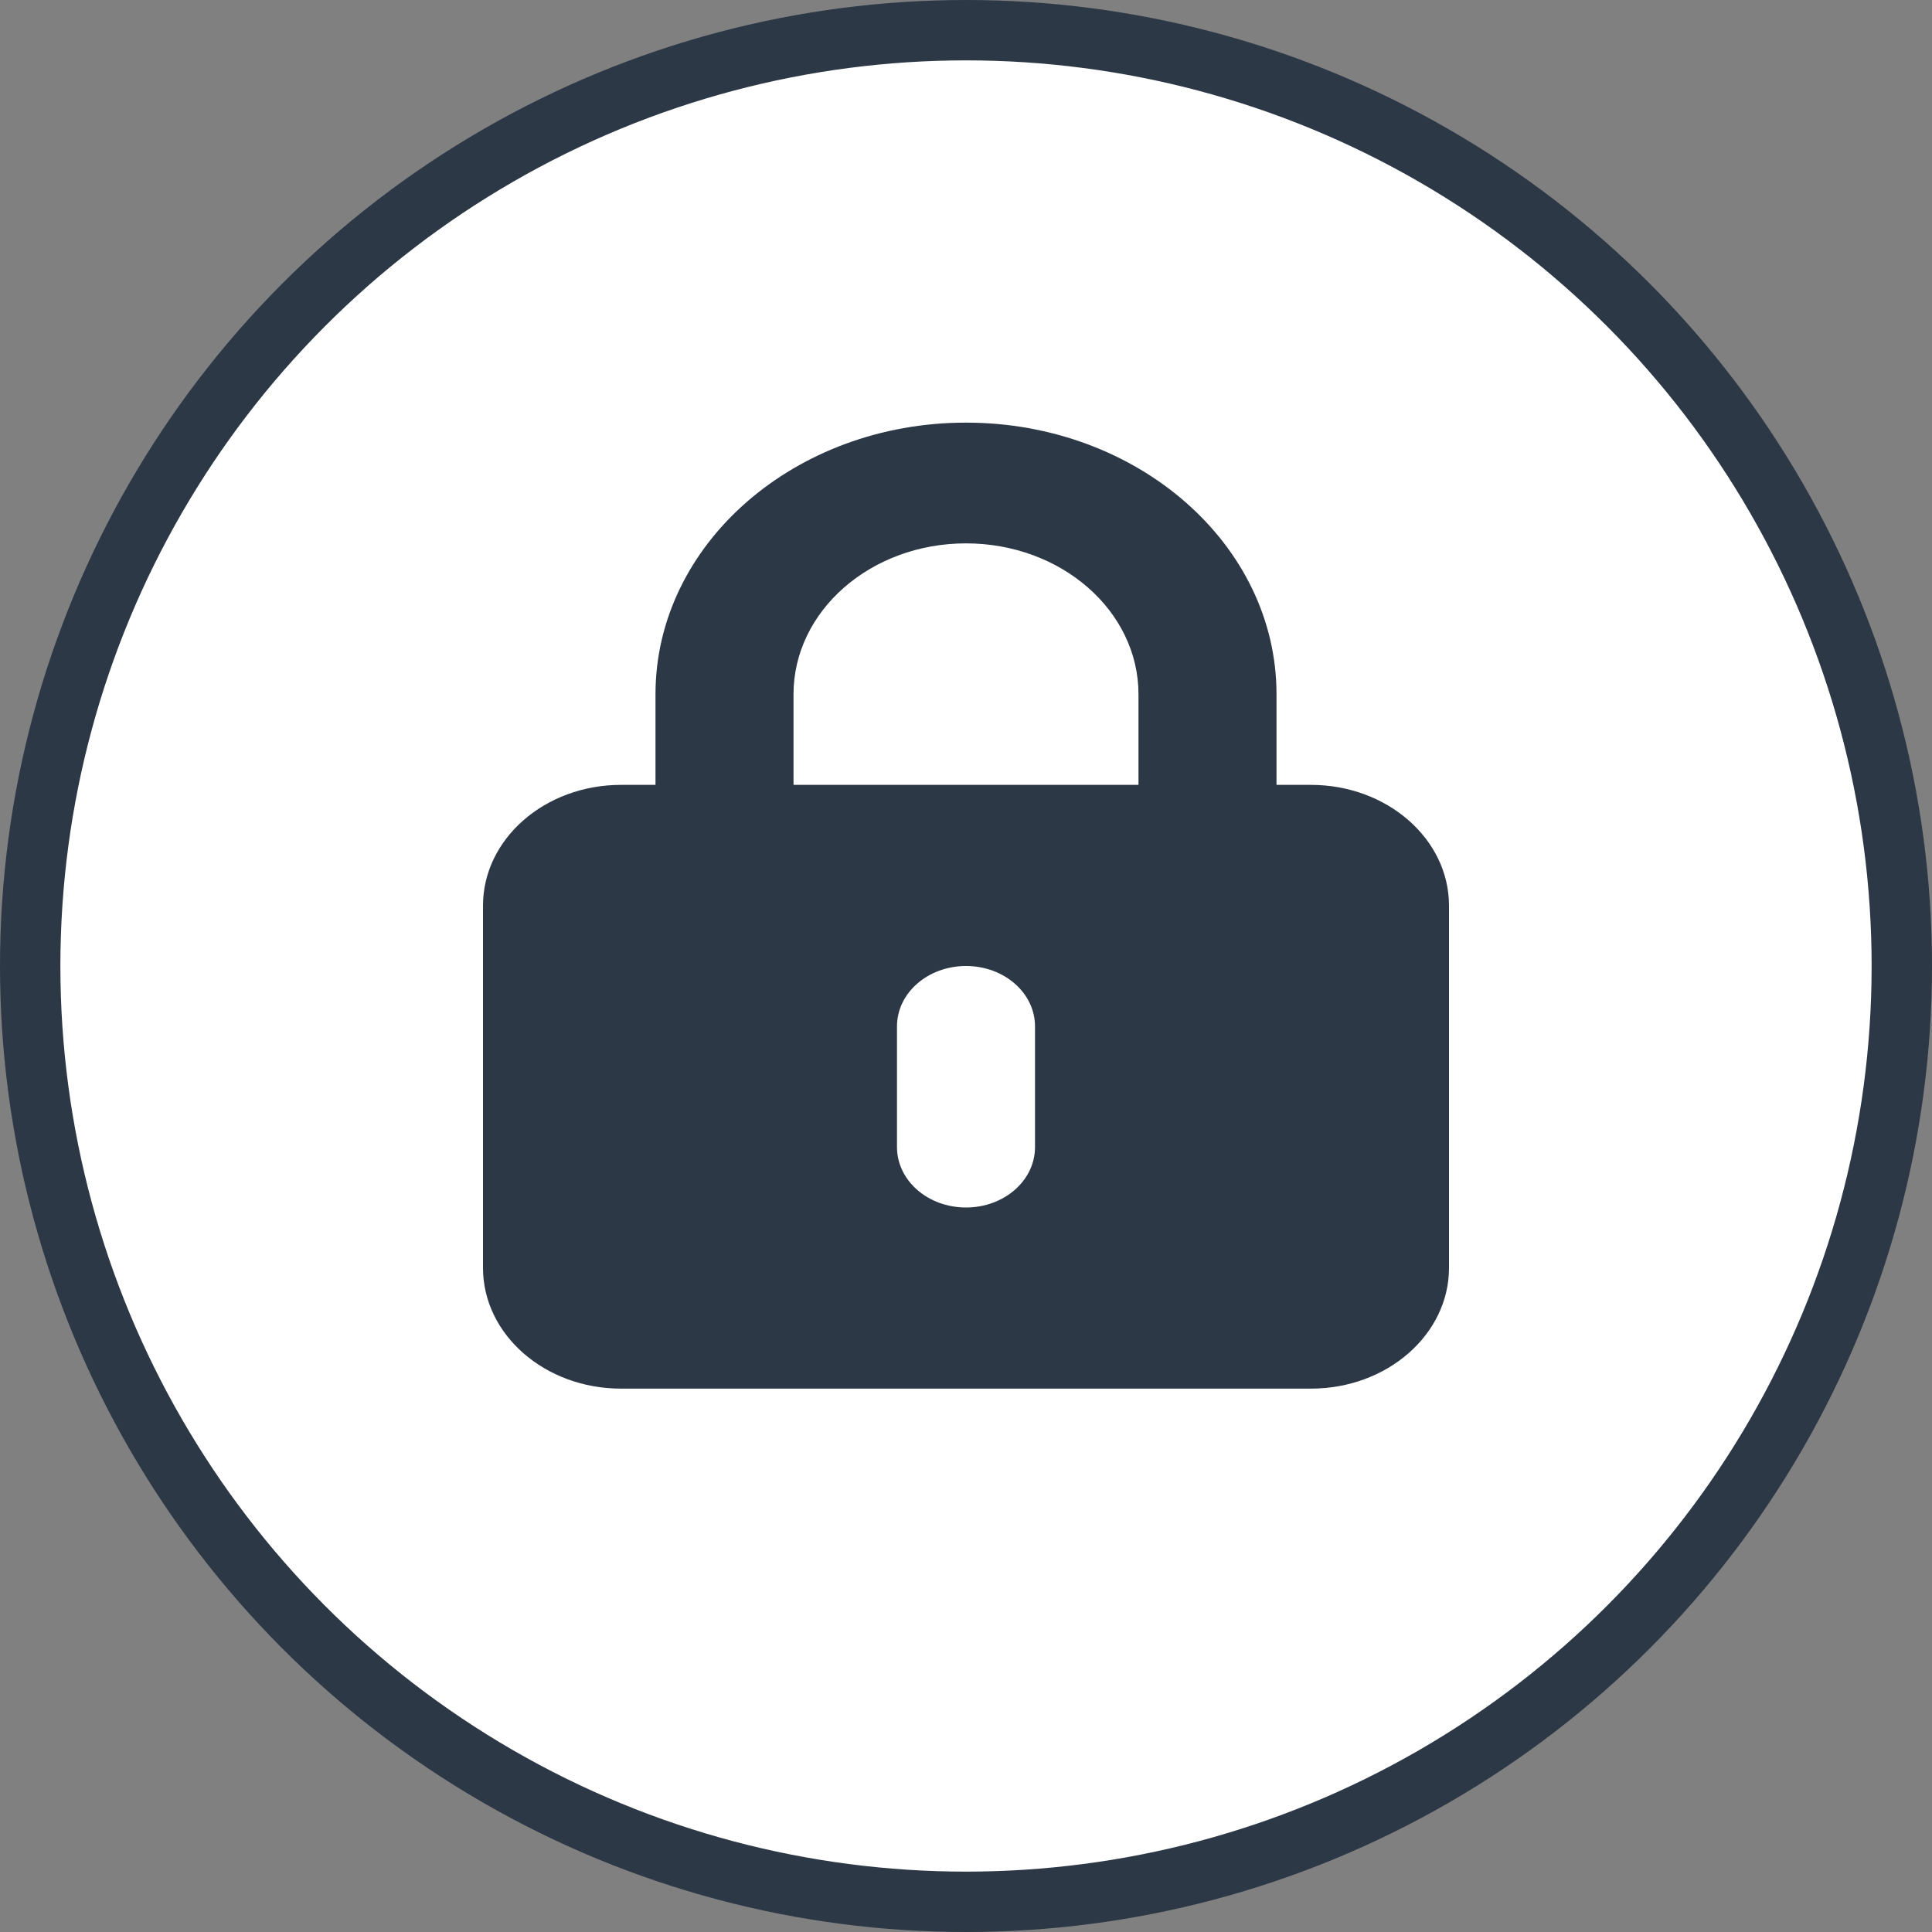
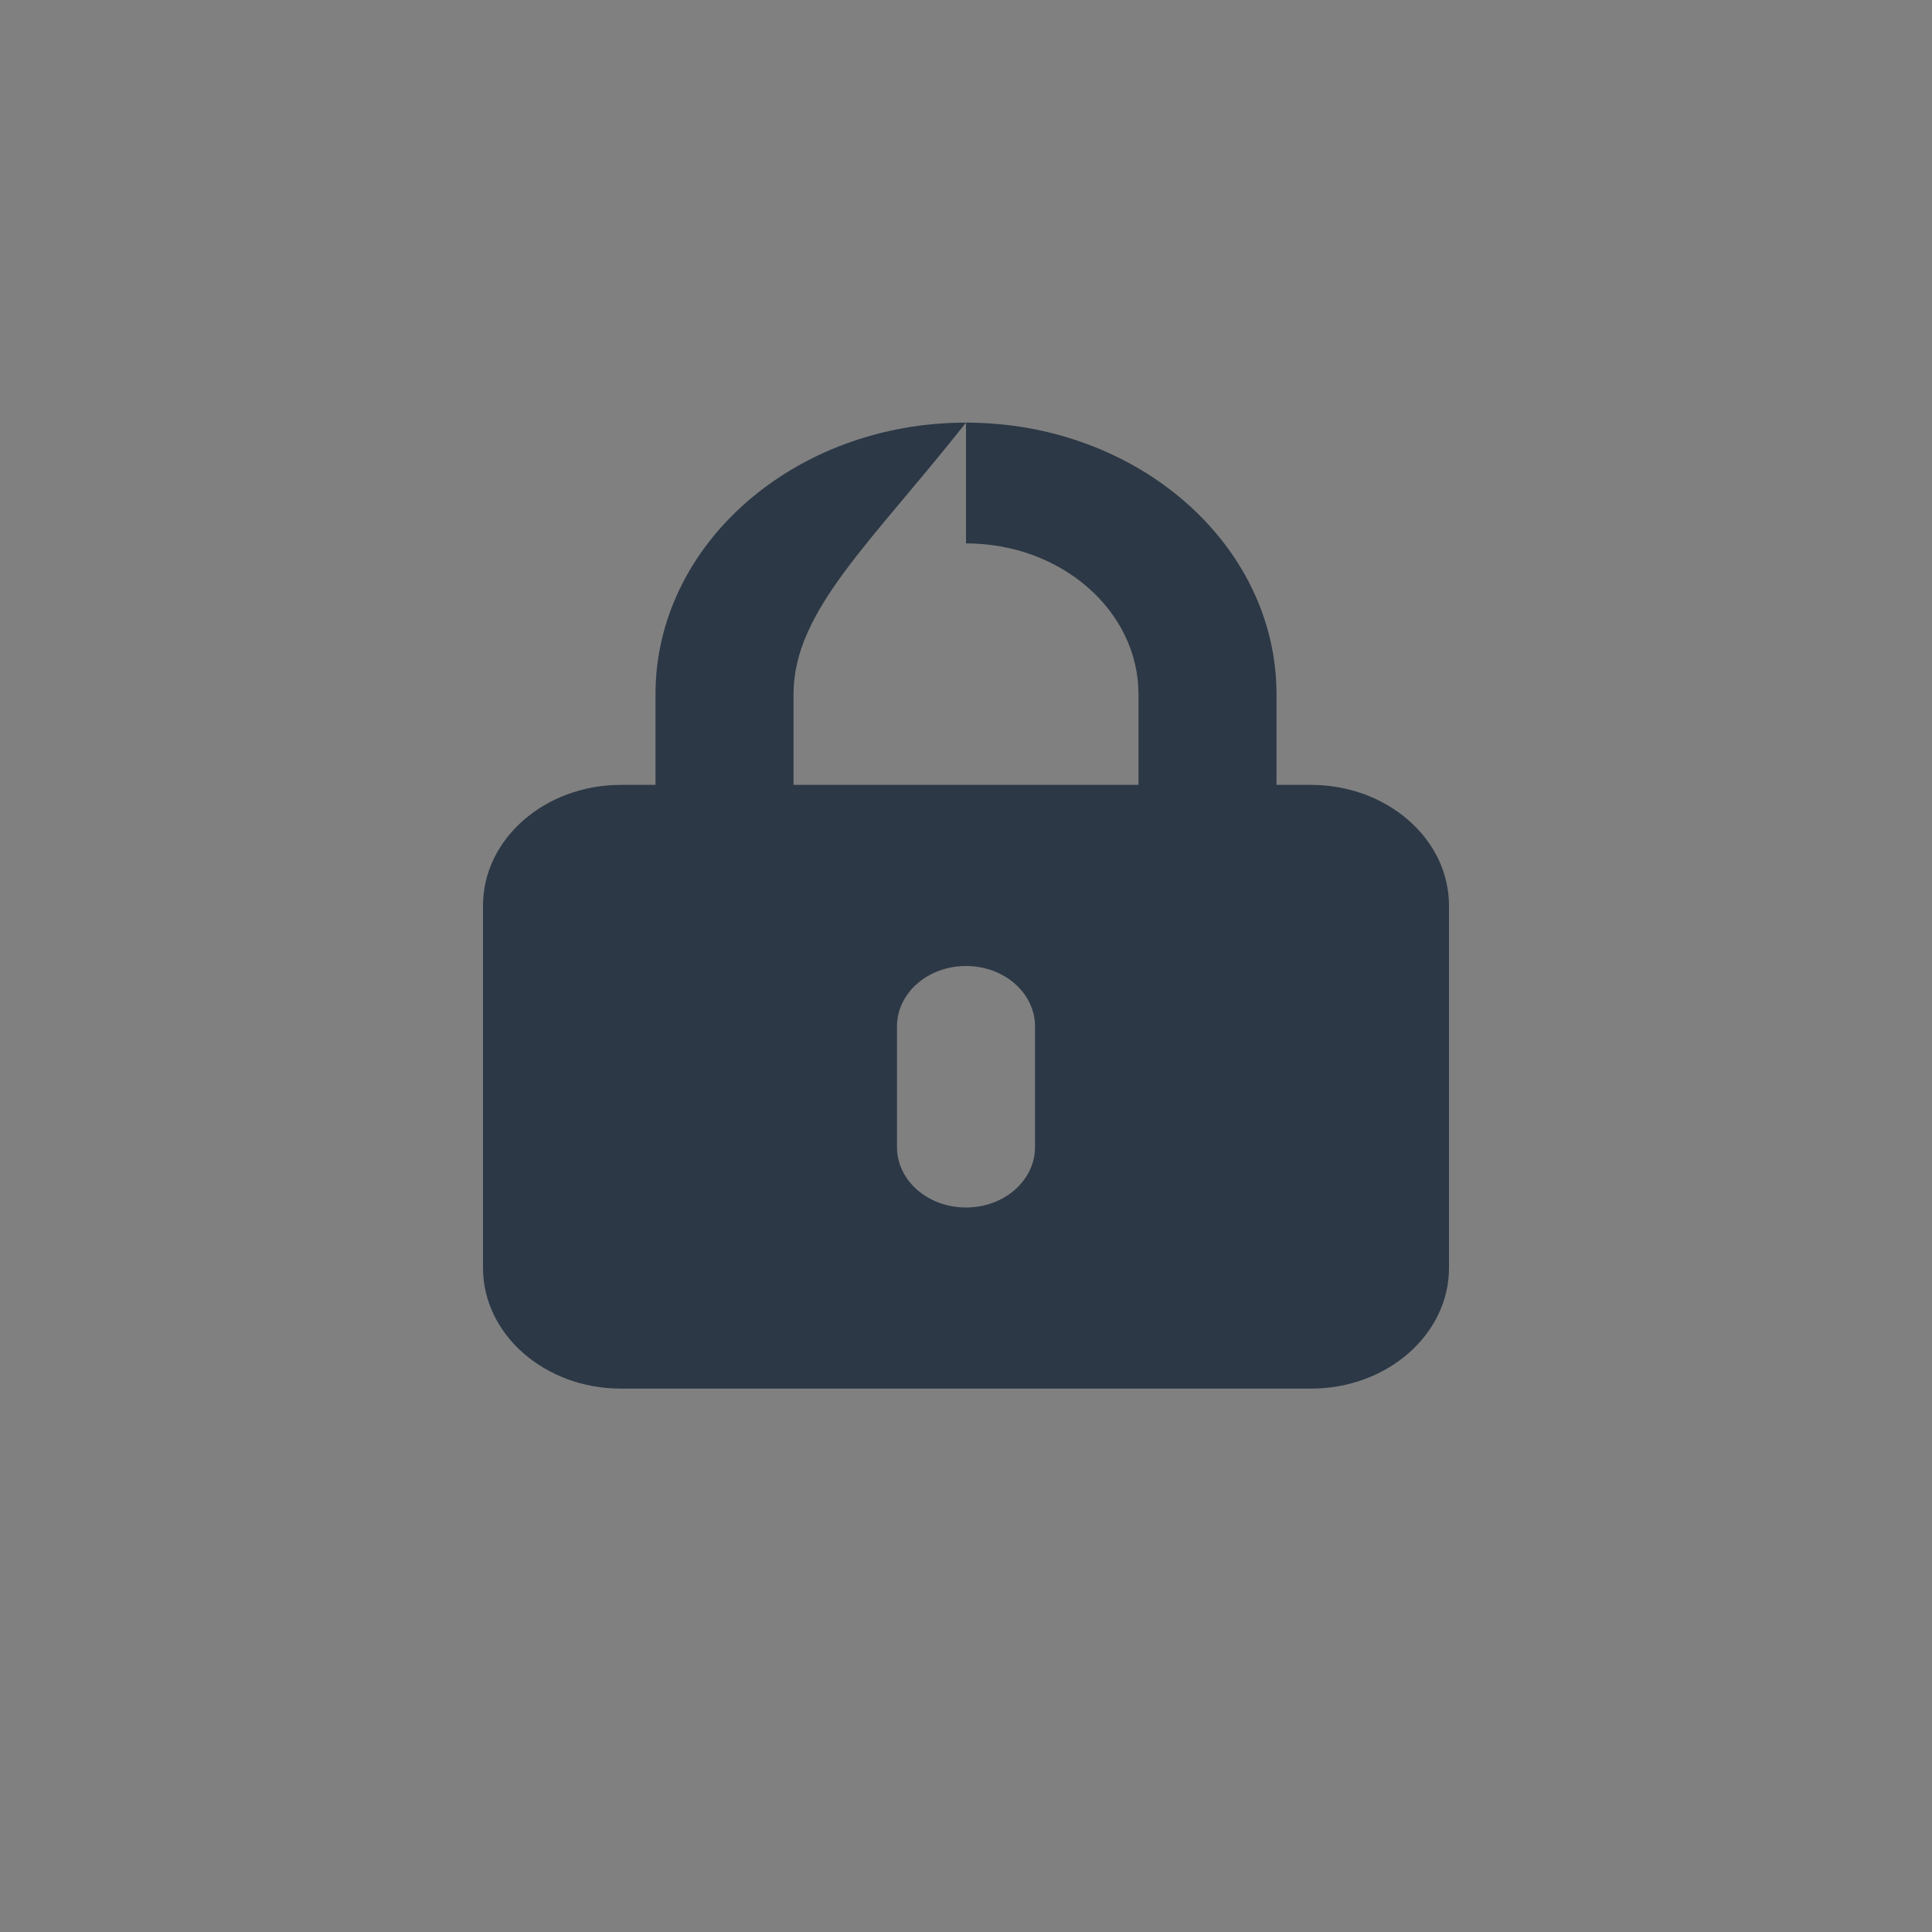
<svg xmlns="http://www.w3.org/2000/svg" width="32" height="32" viewBox="0 0 32 32" fill="none">
  <rect x="0" y="0" width="32" height="32" fill="#808080" stroke="none" />
-   <circle cx="16" cy="16" r="15.5" fill="white" stroke="#2C3846" />
-   <path d="M16 7C18.839 7 21.143 9.015 21.143 11.5V13H21.714C22.975 13 24 13.897 24 15V21C24 22.103 22.975 23 21.714 23H10.286C9.023 23 8 22.103 8 21V15C8 13.897 9.023 13 10.286 13H10.857V11.5C10.857 9.015 13.161 7 16 7ZM16 9C14.421 9 13.143 10.119 13.143 11.5V13H18.857V11.5C18.857 10.119 17.579 9 16 9ZM17.143 17C17.143 16.447 16.632 16 16 16C15.368 16 14.857 16.447 14.857 17V19C14.857 19.553 15.368 20 16 20C16.632 20 17.143 19.553 17.143 19V17Z" fill="#2C3846" />
+   <path d="M16 7C18.839 7 21.143 9.015 21.143 11.5V13H21.714C22.975 13 24 13.897 24 15V21C24 22.103 22.975 23 21.714 23H10.286C9.023 23 8 22.103 8 21V15C8 13.897 9.023 13 10.286 13H10.857V11.5C10.857 9.015 13.161 7 16 7ZC14.421 9 13.143 10.119 13.143 11.5V13H18.857V11.5C18.857 10.119 17.579 9 16 9ZM17.143 17C17.143 16.447 16.632 16 16 16C15.368 16 14.857 16.447 14.857 17V19C14.857 19.553 15.368 20 16 20C16.632 20 17.143 19.553 17.143 19V17Z" fill="#2C3846" />
</svg>